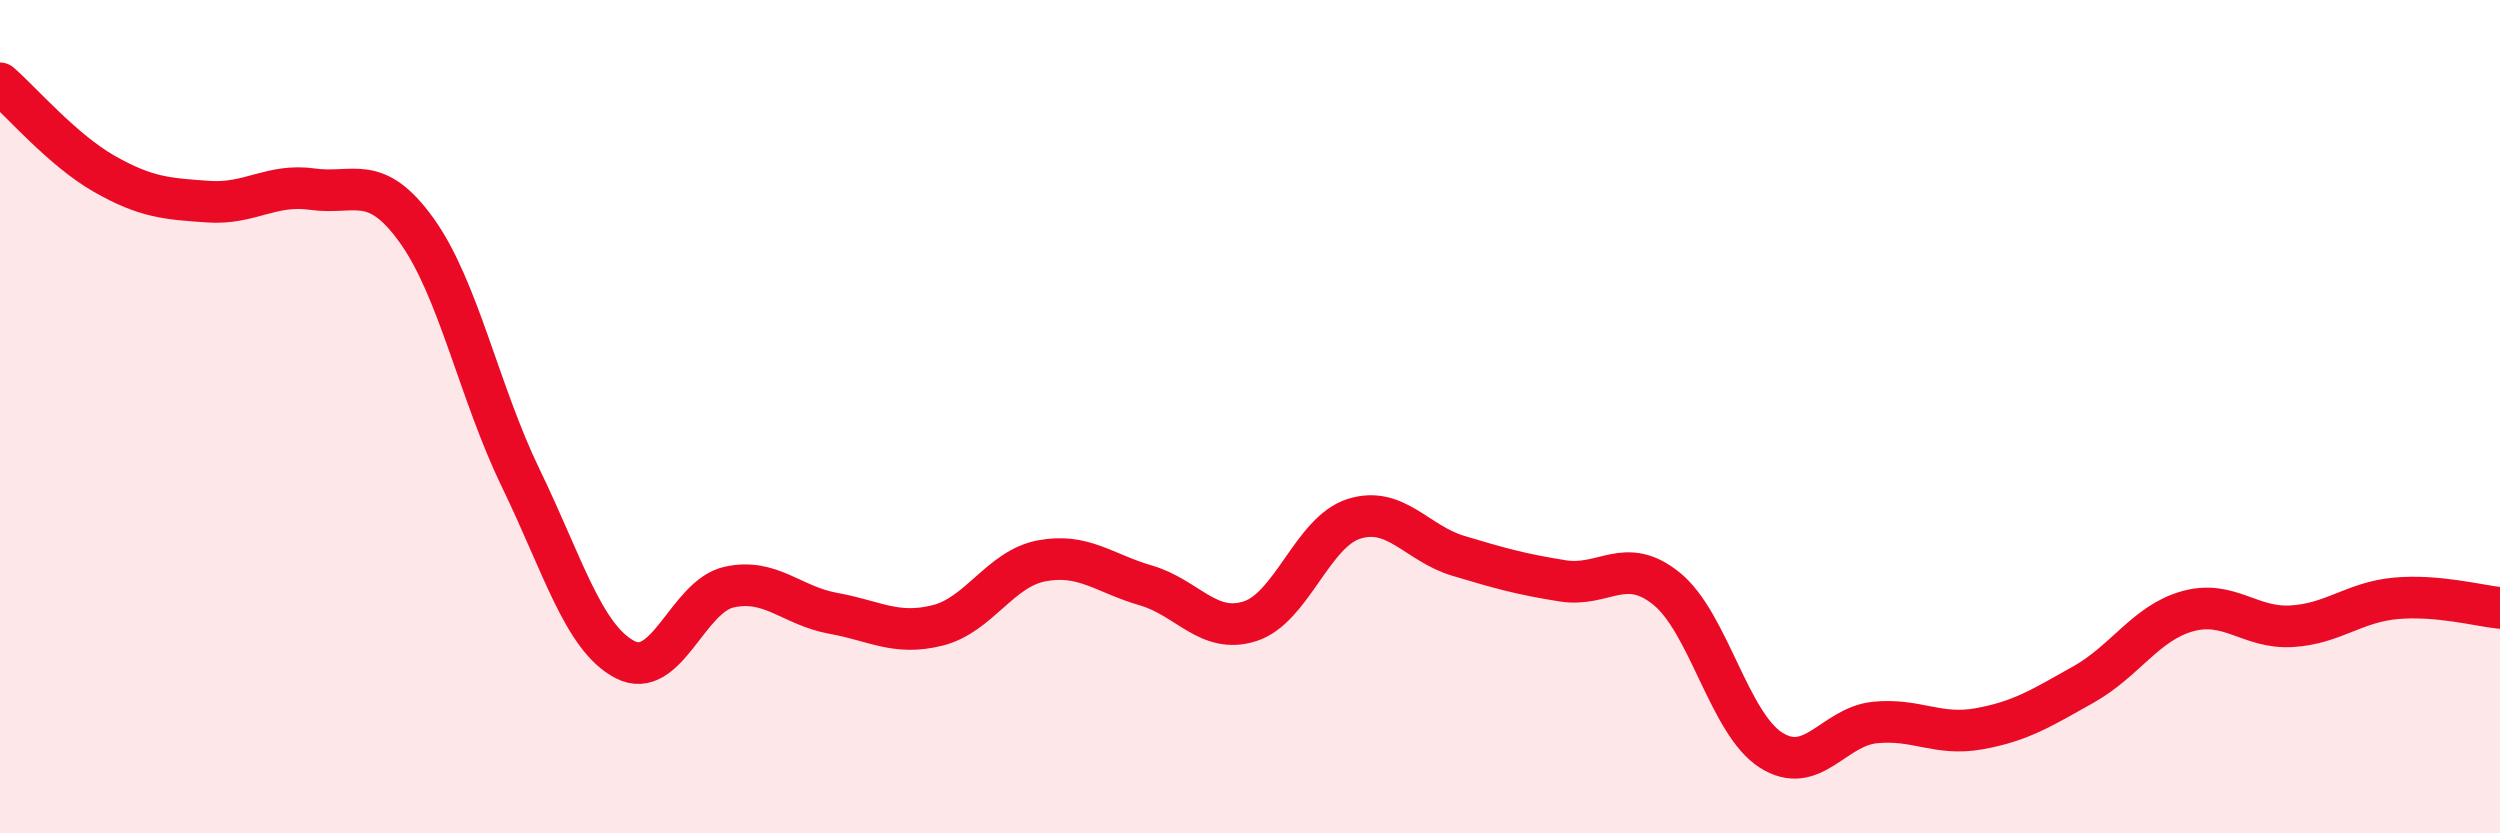
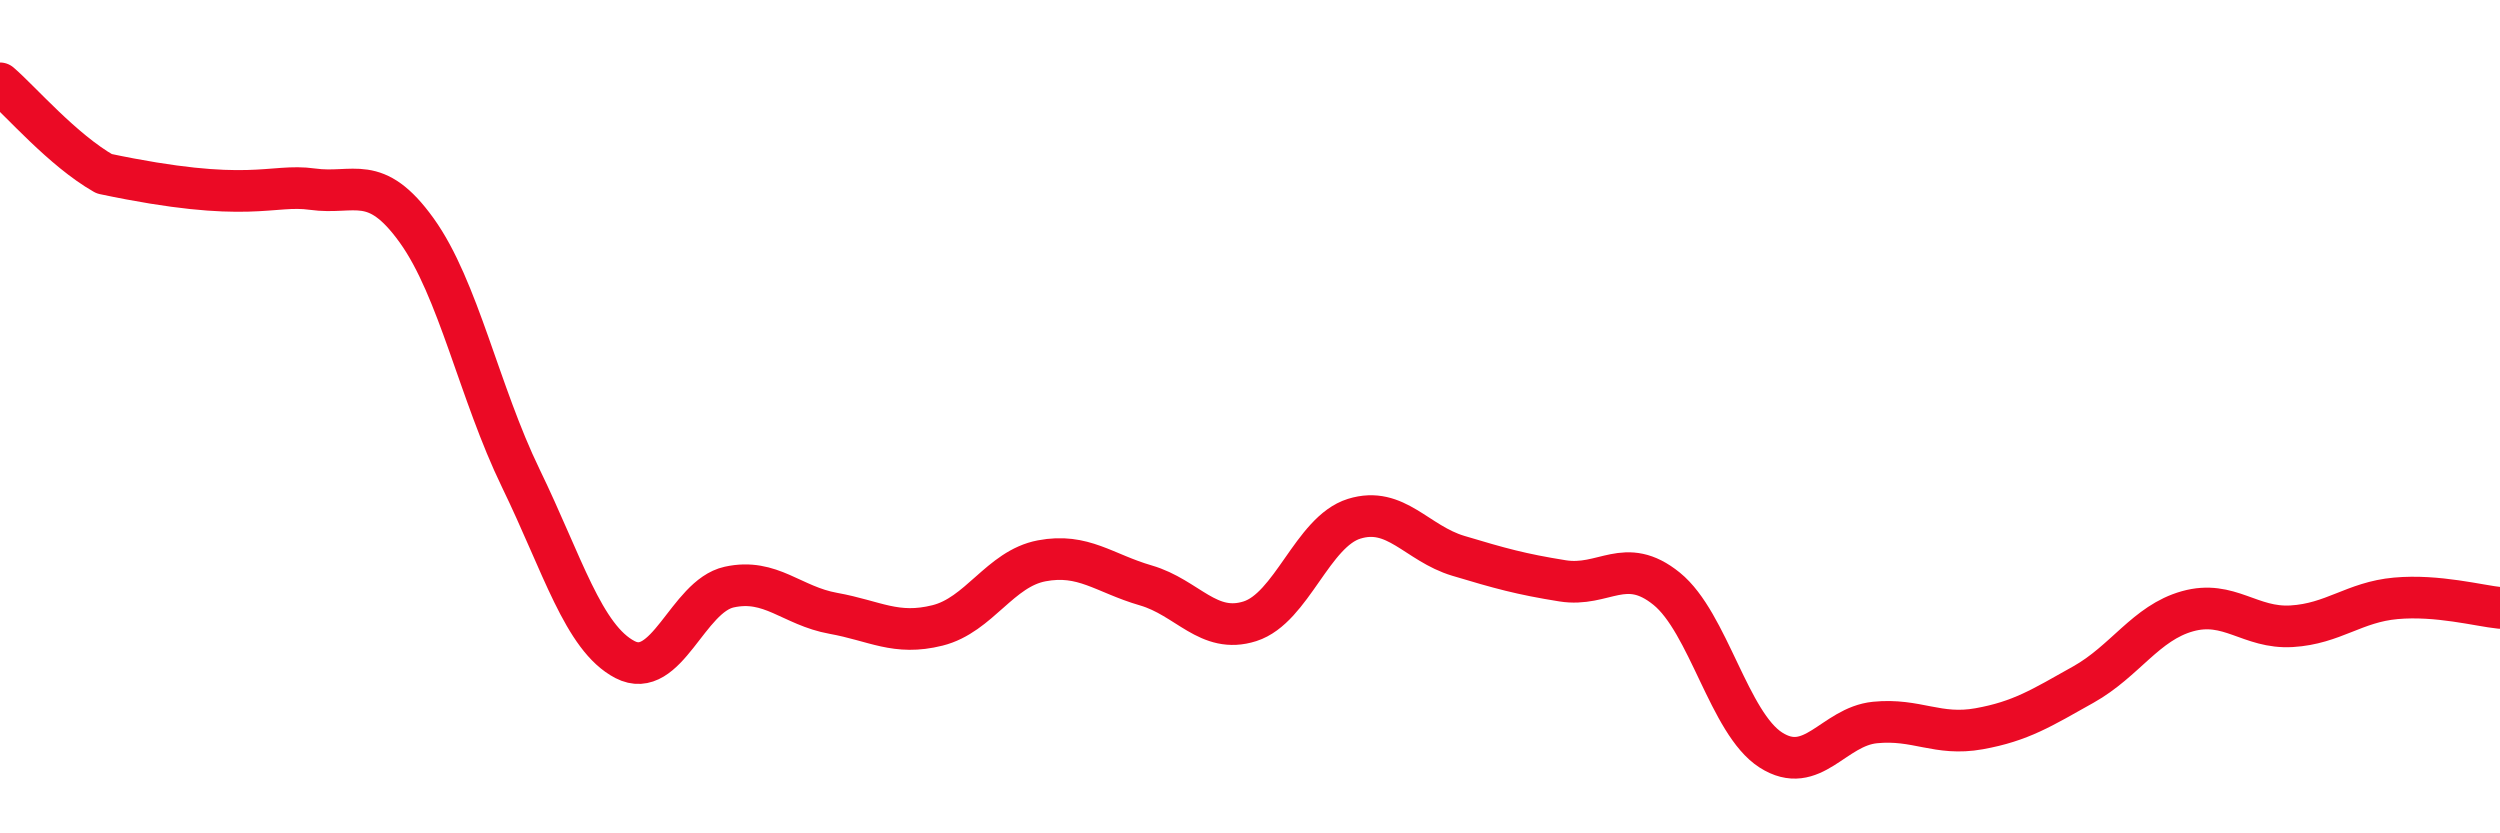
<svg xmlns="http://www.w3.org/2000/svg" width="60" height="20" viewBox="0 0 60 20">
-   <path d="M 0,2 C 0.5,2.43 1.5,3.6 2.5,4.17 C 3.5,4.74 4,4.77 5,4.84 C 6,4.91 6.5,4.4 7.5,4.54 C 8.5,4.68 9,4.14 10,5.53 C 11,6.92 11.5,9.42 12.5,11.48 C 13.5,13.54 14,15.31 15,15.83 C 16,16.35 16.5,14.31 17.5,14.09 C 18.5,13.87 19,14.54 20,14.72 C 21,14.9 21.5,15.26 22.5,15.01 C 23.5,14.76 24,13.65 25,13.46 C 26,13.27 26.5,13.76 27.5,14.05 C 28.5,14.34 29,15.23 30,14.91 C 31,14.59 31.5,12.76 32.5,12.45 C 33.5,12.14 34,13.04 35,13.34 C 36,13.64 36.5,13.78 37.5,13.94 C 38.5,14.1 39,13.32 40,14.13 C 41,14.94 41.5,17.36 42.5,18 C 43.5,18.64 44,17.44 45,17.34 C 46,17.24 46.5,17.67 47.5,17.49 C 48.5,17.31 49,16.99 50,16.43 C 51,15.87 51.5,14.95 52.5,14.67 C 53.5,14.39 54,15.09 55,15.03 C 56,14.97 56.5,14.45 57.5,14.36 C 58.5,14.27 59.5,14.54 60,14.59L60 20L0 20Z" fill="#EB0A25" opacity="0.1" stroke-linecap="round" stroke-linejoin="round" />
-   <path d="M 0,2 C 0.5,2.43 1.5,3.6 2.5,4.17 C 3.5,4.74 4,4.77 5,4.84 C 6,4.91 6.5,4.4 7.5,4.54 C 8.5,4.68 9,4.14 10,5.53 C 11,6.92 11.5,9.42 12.5,11.48 C 13.5,13.54 14,15.31 15,15.83 C 16,16.35 16.5,14.31 17.5,14.09 C 18.5,13.87 19,14.54 20,14.72 C 21,14.9 21.5,15.26 22.5,15.01 C 23.5,14.76 24,13.65 25,13.46 C 26,13.27 26.5,13.76 27.5,14.05 C 28.5,14.34 29,15.23 30,14.91 C 31,14.59 31.5,12.76 32.5,12.45 C 33.5,12.14 34,13.04 35,13.34 C 36,13.64 36.5,13.78 37.5,13.94 C 38.5,14.1 39,13.32 40,14.13 C 41,14.94 41.5,17.36 42.5,18 C 43.5,18.64 44,17.44 45,17.34 C 46,17.24 46.5,17.67 47.5,17.49 C 48.5,17.31 49,16.99 50,16.43 C 51,15.87 51.5,14.95 52.5,14.67 C 53.5,14.39 54,15.09 55,15.03 C 56,14.97 56.5,14.45 57.5,14.36 C 58.5,14.27 59.5,14.54 60,14.59" stroke="#EB0A25" stroke-width="1" fill="none" stroke-linecap="round" stroke-linejoin="round" />
+   <path d="M 0,2 C 0.5,2.43 1.5,3.6 2.5,4.17 C 6,4.91 6.5,4.4 7.5,4.54 C 8.5,4.68 9,4.14 10,5.53 C 11,6.92 11.5,9.42 12.5,11.48 C 13.5,13.54 14,15.31 15,15.83 C 16,16.35 16.5,14.31 17.5,14.09 C 18.5,13.87 19,14.54 20,14.72 C 21,14.9 21.5,15.26 22.5,15.01 C 23.5,14.76 24,13.65 25,13.46 C 26,13.27 26.5,13.76 27.5,14.05 C 28.5,14.34 29,15.23 30,14.91 C 31,14.59 31.5,12.76 32.5,12.45 C 33.5,12.14 34,13.04 35,13.34 C 36,13.64 36.5,13.78 37.5,13.94 C 38.5,14.1 39,13.32 40,14.13 C 41,14.94 41.5,17.36 42.5,18 C 43.5,18.64 44,17.44 45,17.34 C 46,17.24 46.5,17.67 47.5,17.49 C 48.5,17.31 49,16.99 50,16.43 C 51,15.87 51.5,14.95 52.5,14.67 C 53.5,14.39 54,15.09 55,15.03 C 56,14.97 56.5,14.45 57.5,14.36 C 58.5,14.27 59.5,14.54 60,14.59" stroke="#EB0A25" stroke-width="1" fill="none" stroke-linecap="round" stroke-linejoin="round" />
</svg>